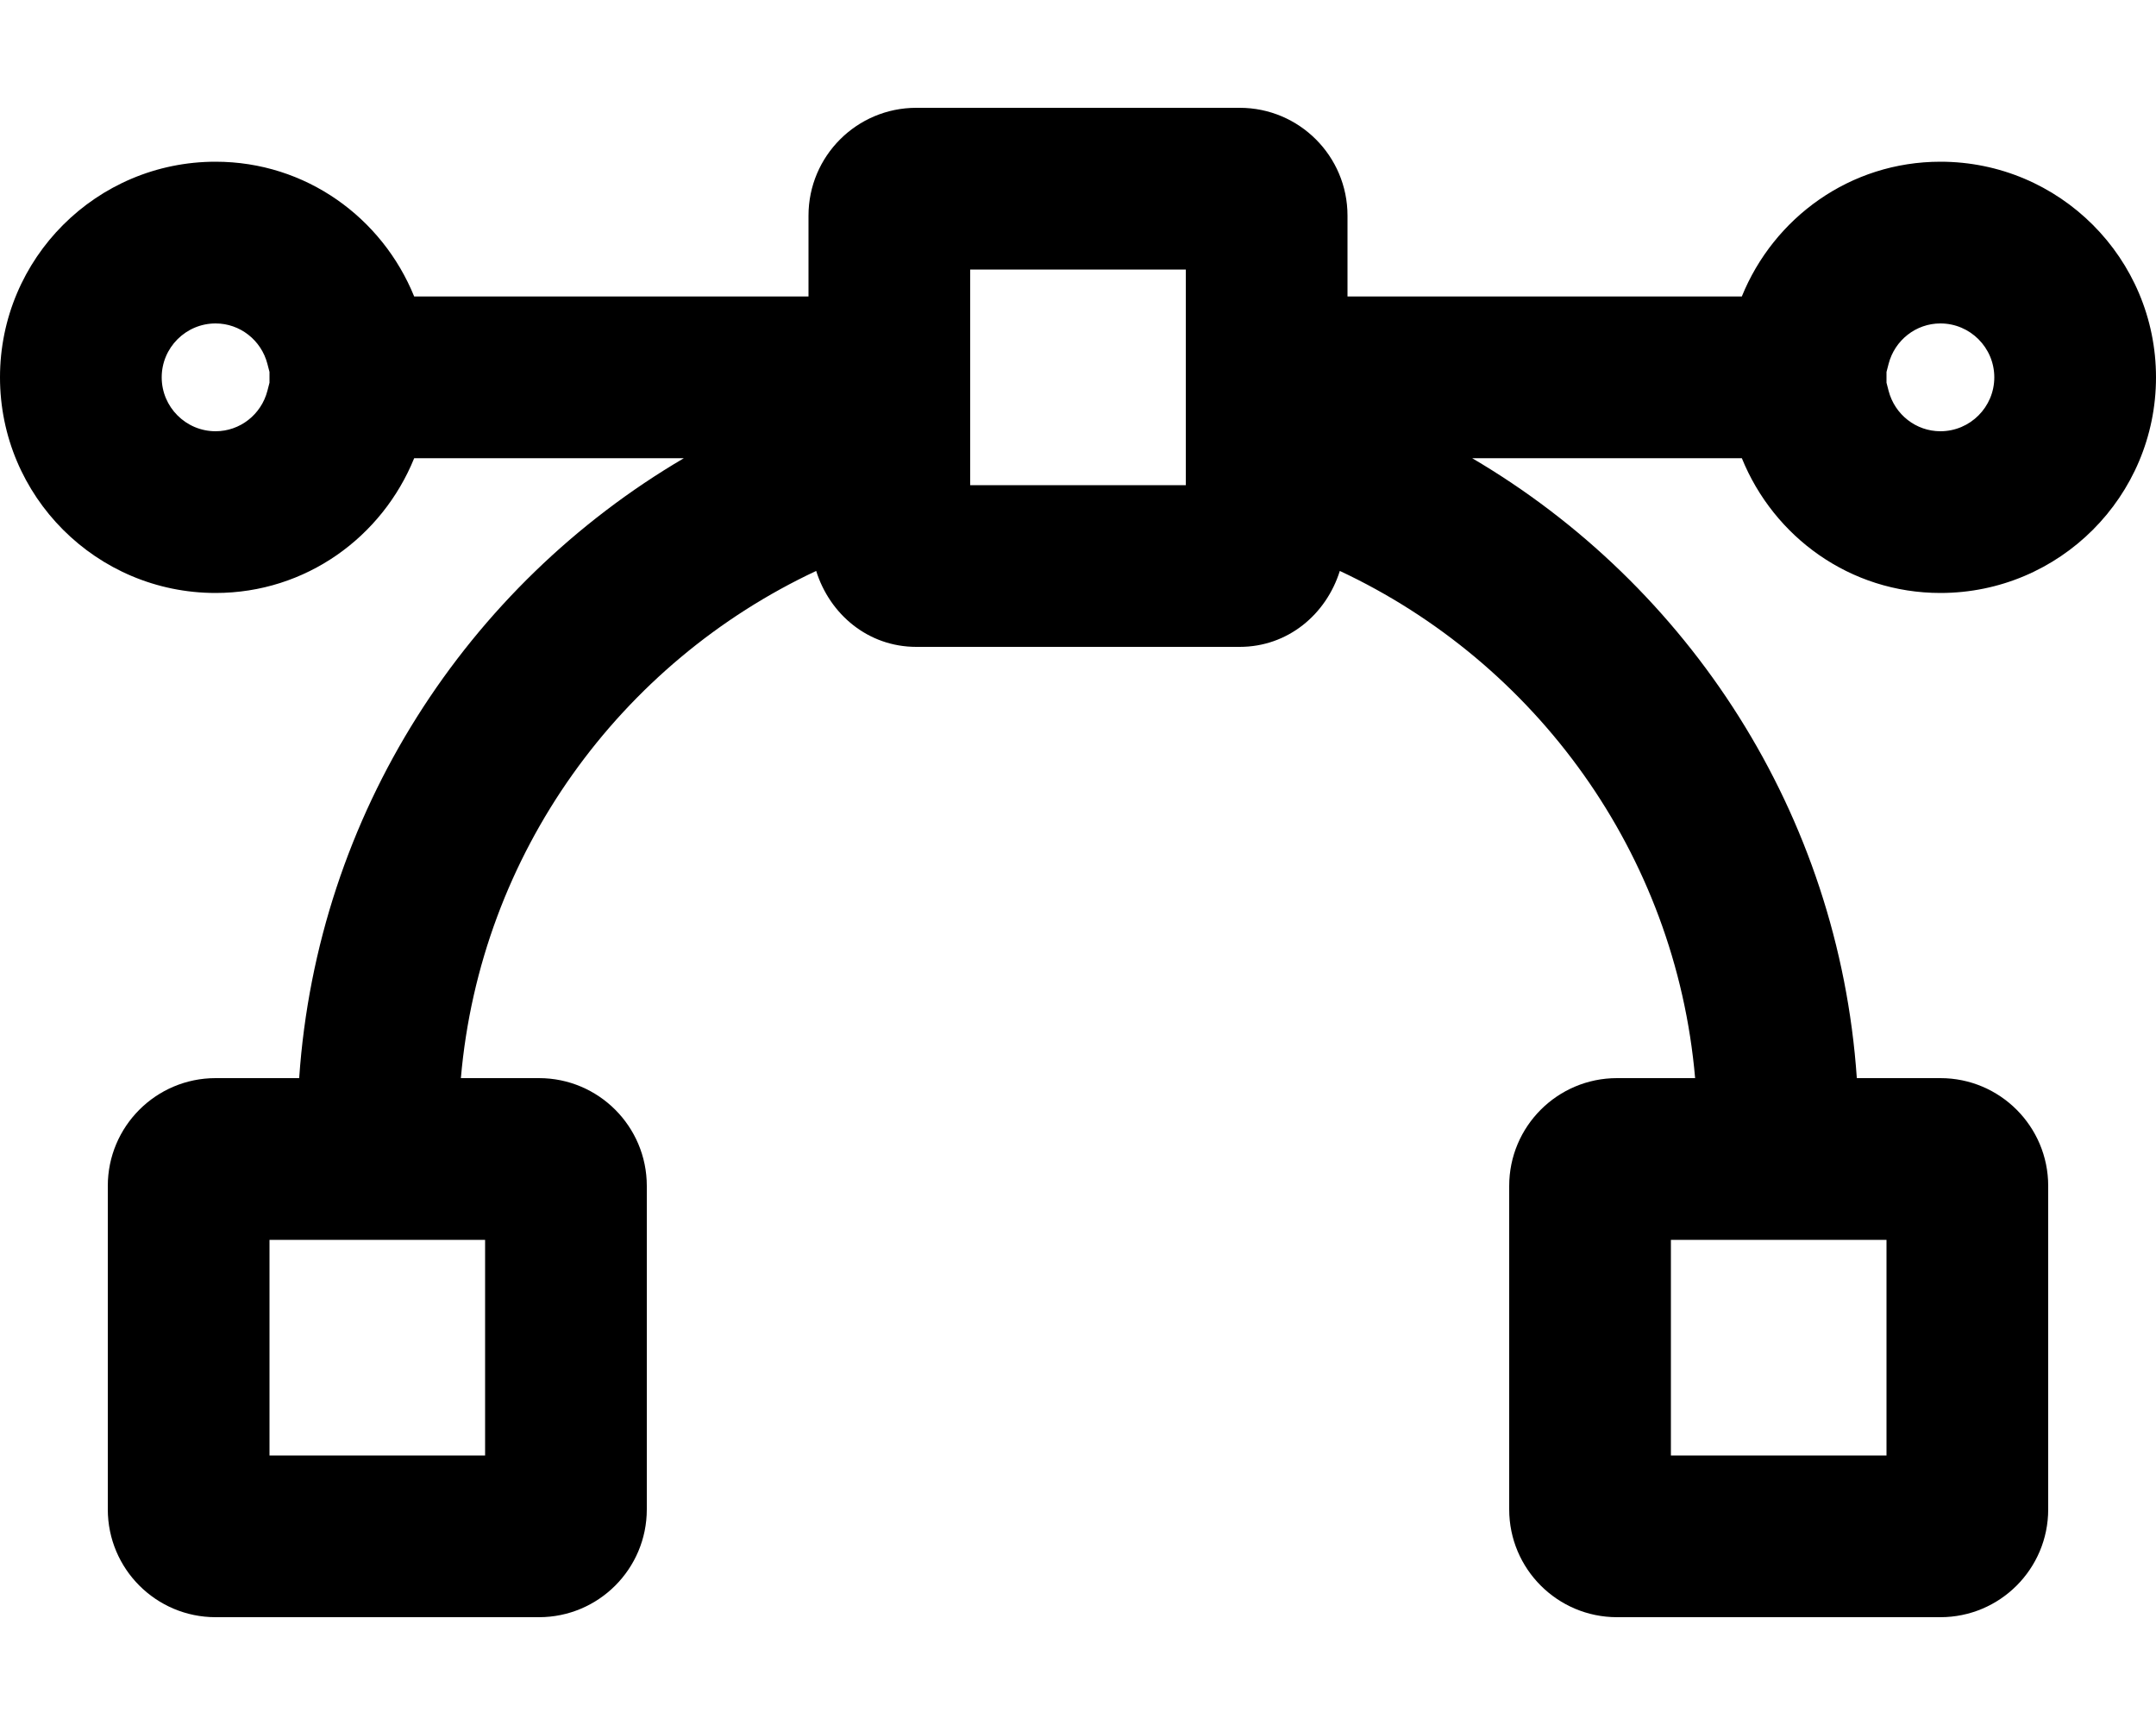
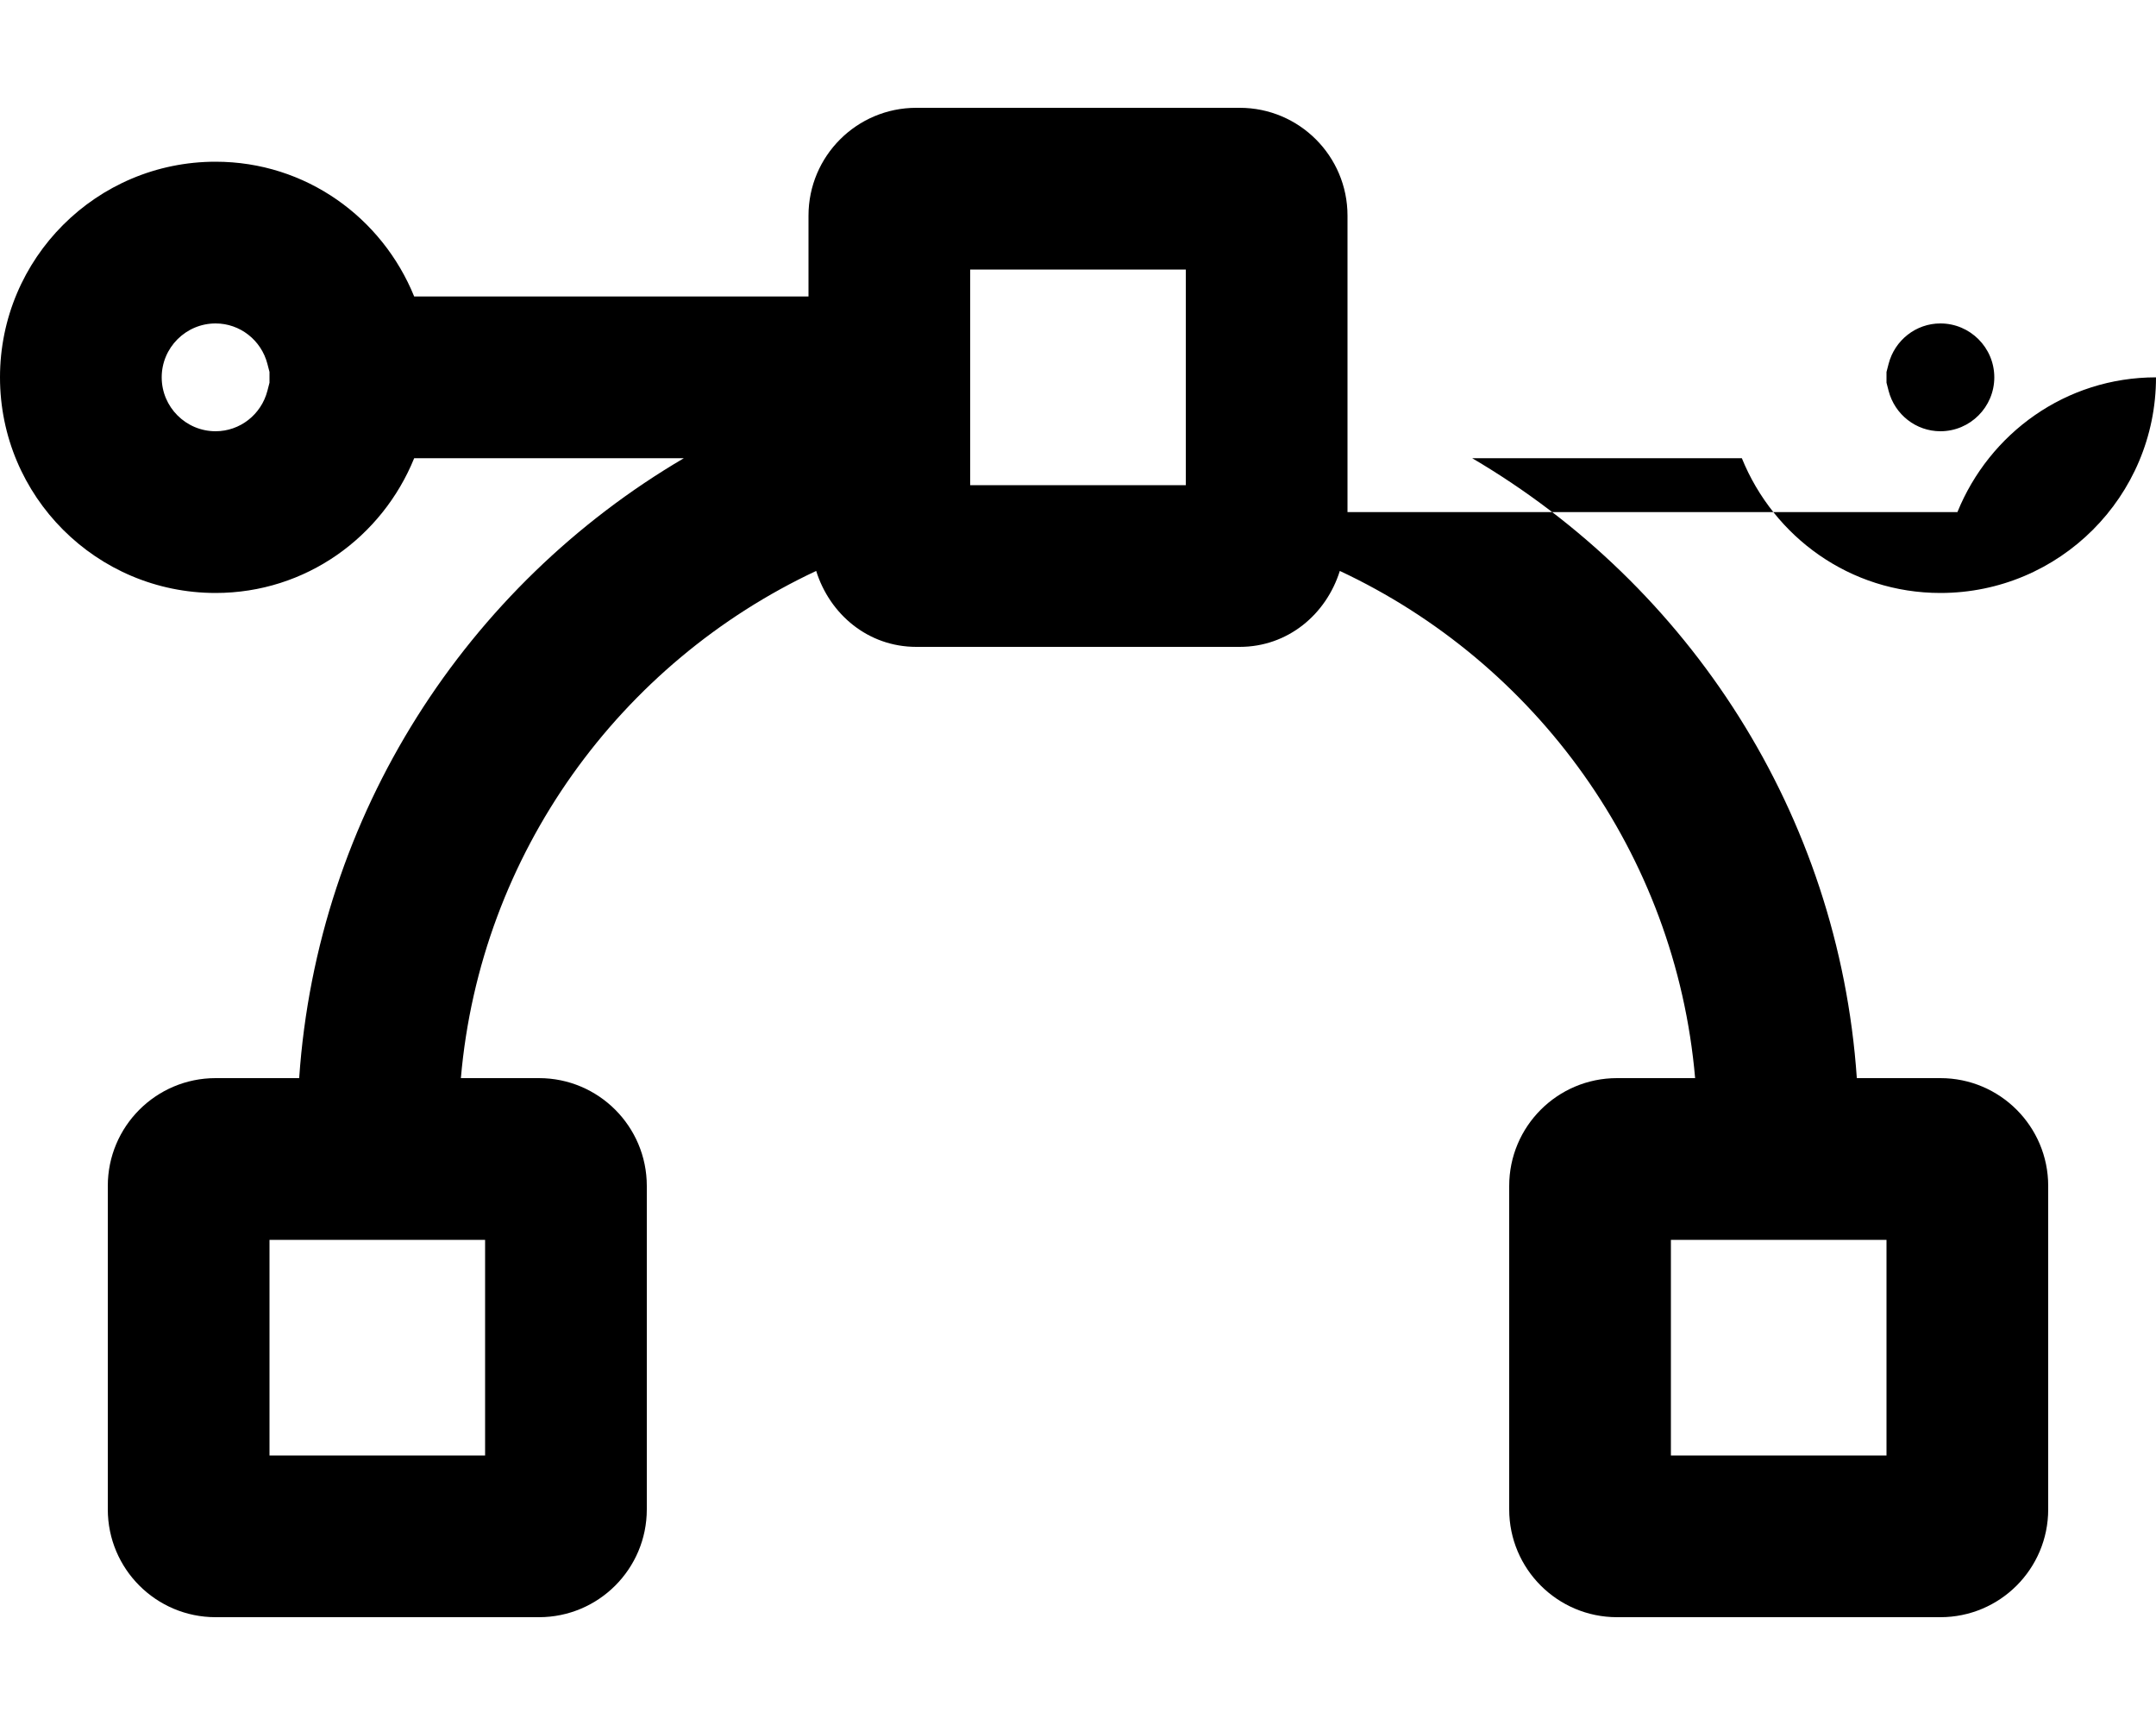
<svg xmlns="http://www.w3.org/2000/svg" viewBox="0 0 640 512">
-   <path d="M576 176c35.35 0 64-28.65 64-64s-28.65-64-64-64c-26.8 0-49.45 16.61-58.95 40H400V64c0-17.67-14.33-32-32-32h-96c-17.67 0-32 14.33-32 32v24H122.95C113.45 64.61 90.8 48 64 48 28.65 48 0 76.65 0 112s28.65 64 64 64c26.8 0 49.45-16.61 58.95-40H203C138.68 173.78 94.2 241.52 88.81 320H64c-17.67 0-32 14.33-32 32v96c0 17.67 14.33 32 32 32h96c17.67 0 32-14.33 32-32v-96c0-17.67-14.33-32-32-32h-23.19c5.79-66.78 47.39-123.33 105.47-150.54C246.33 182.38 257.73 192 272 192h96c14.27 0 25.67-9.62 29.72-22.54C455.8 196.67 497.4 253.22 503.19 320H480c-17.67 0-32 14.33-32 32v96c0 17.67 14.33 32 32 32h96c17.67 0 32-14.33 32-32v-96c0-17.67-14.33-32-32-32h-24.81c-5.39-78.48-49.87-146.22-114.18-184h80.05c9.49 23.39 32.14 40 58.94 40zm-16-65.59l.62-2.4C562.45 100.94 568.78 96 576 96c8.82 0 16 7.18 16 16s-7.18 16-16 16c-7.22 0-13.55-4.94-15.38-12.01l-.62-2.4v-3.18zm-480 3.18l-.62 2.4C77.55 123.06 71.22 128 64 128c-8.82 0-16-7.18-16-16s7.18-16 16-16c7.22 0 13.55 4.94 15.38 12.01l.62 2.39v3.19zM144 368v64H80v-64h64zm208-224h-64V80h64v64zm208 224v64h-64v-64h64z" />
+   <path d="M576 176c35.35 0 64-28.65 64-64c-26.8 0-49.45 16.61-58.95 40H400V64c0-17.67-14.33-32-32-32h-96c-17.67 0-32 14.33-32 32v24H122.95C113.45 64.61 90.8 48 64 48 28.65 48 0 76.65 0 112s28.65 64 64 64c26.8 0 49.45-16.61 58.95-40H203C138.68 173.78 94.2 241.52 88.81 320H64c-17.67 0-32 14.33-32 32v96c0 17.67 14.33 32 32 32h96c17.67 0 32-14.33 32-32v-96c0-17.67-14.33-32-32-32h-23.19c5.79-66.78 47.39-123.33 105.47-150.54C246.33 182.38 257.73 192 272 192h96c14.27 0 25.67-9.62 29.72-22.54C455.8 196.67 497.4 253.22 503.19 320H480c-17.67 0-32 14.33-32 32v96c0 17.67 14.33 32 32 32h96c17.67 0 32-14.33 32-32v-96c0-17.67-14.33-32-32-32h-24.81c-5.39-78.48-49.87-146.22-114.18-184h80.05c9.49 23.39 32.14 40 58.94 40zm-16-65.59l.62-2.4C562.45 100.94 568.78 96 576 96c8.82 0 16 7.18 16 16s-7.18 16-16 16c-7.22 0-13.55-4.94-15.38-12.01l-.62-2.4v-3.18zm-480 3.18l-.62 2.4C77.55 123.06 71.22 128 64 128c-8.82 0-16-7.18-16-16s7.18-16 16-16c7.22 0 13.55 4.94 15.38 12.01l.62 2.39v3.19zM144 368v64H80v-64h64zm208-224h-64V80h64v64zm208 224v64h-64v-64h64z" />
</svg>